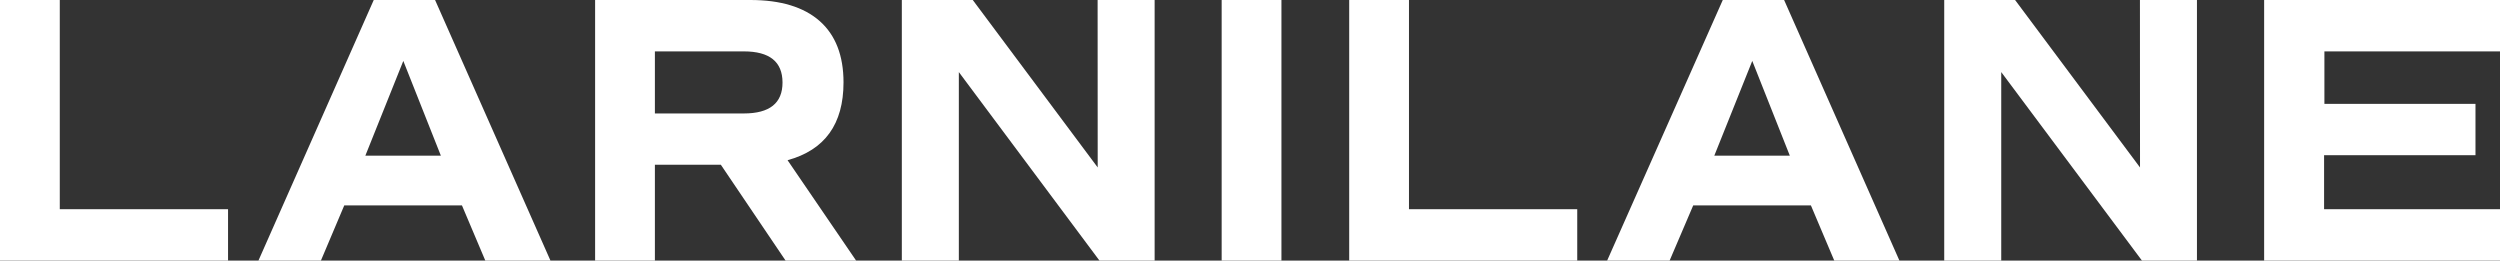
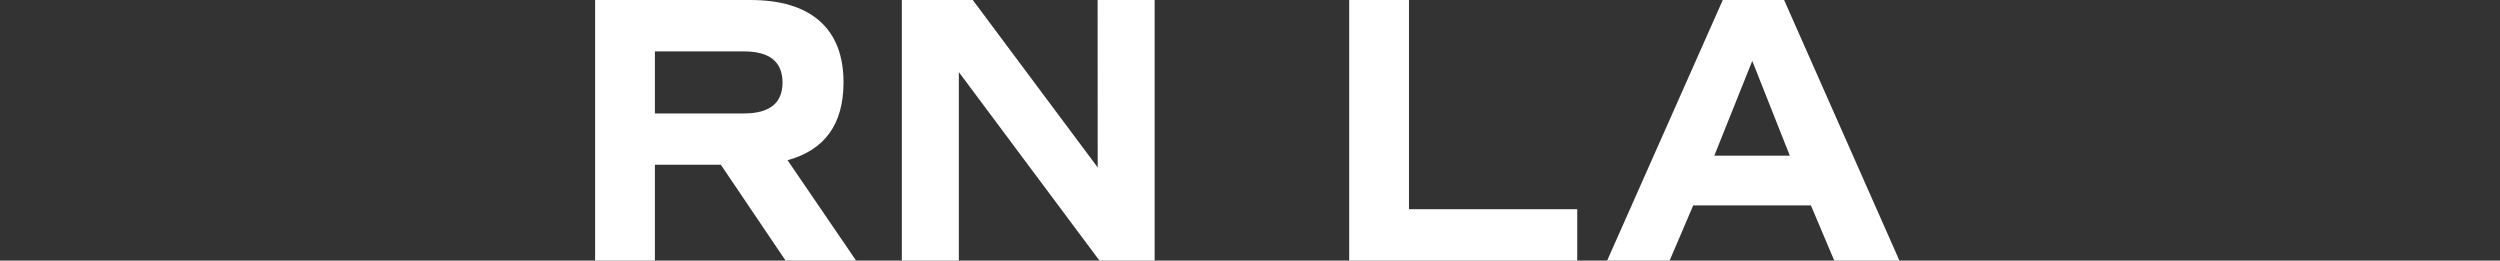
<svg xmlns="http://www.w3.org/2000/svg" viewBox="0 0 306.96 32">
  <rect x="0" y="0" width="306.96" height="32" fill="#333333" stroke="none" />
  <defs>
    <style>.cls-1{fill:#fff;}</style>
  </defs>
  <title>01-Logo-White-LARNILANE</title>
  <g id="Слой_2" data-name="Слой 2">
    <g id="CONTENT">
-       <path class="cls-1" d="M7.34,25.69H28V32H0V0H7.34Z" />
-       <path class="cls-1" d="M59.59,32l-2.87-6.78H42.27L39.4,32H31.73L45.89,0h7.53L67.59,32ZM49.52,7.48,44.86,19.11h9.27Z" />
      <path class="cls-1" d="M105.12,32H96.46L88.51,20.23h-8.1V32H73.07V0H92.13q5.59,0,8.52,2.59c1.94,1.72,2.92,4.23,2.92,7.53q0,7.67-6.87,9.55ZM80.41,6.31v7.62H91.33q4.76,0,4.75-3.81T91.33,6.31Z" />
      <path class="cls-1" d="M134.77,0h7V32H135L117.73,8.85V32h-7V0h8.71l15.34,20.56Z" />
-       <path class="cls-1" d="M150,32V0h7.34V32Z" />
      <path class="cls-1" d="M173,25.69h20.66V32h-28V0H173Z" />
      <path class="cls-1" d="M225.22,32l-2.87-6.78H207.9L205,32h-7.67L211.53,0h7.53l14.16,32ZM215.15,7.48l-4.66,11.63h9.27Z" />
-       <path class="cls-1" d="M262.75,0h7V32H263L245.72,8.85V32h-7V0h8.7l15.34,20.56Z" />
-       <path class="cls-1" d="M307,6.31h-21.6v6.44h18.55v6.31H285.36v6.63H307V32H278V0H307Z" />
    </g>
  </g>
</svg>